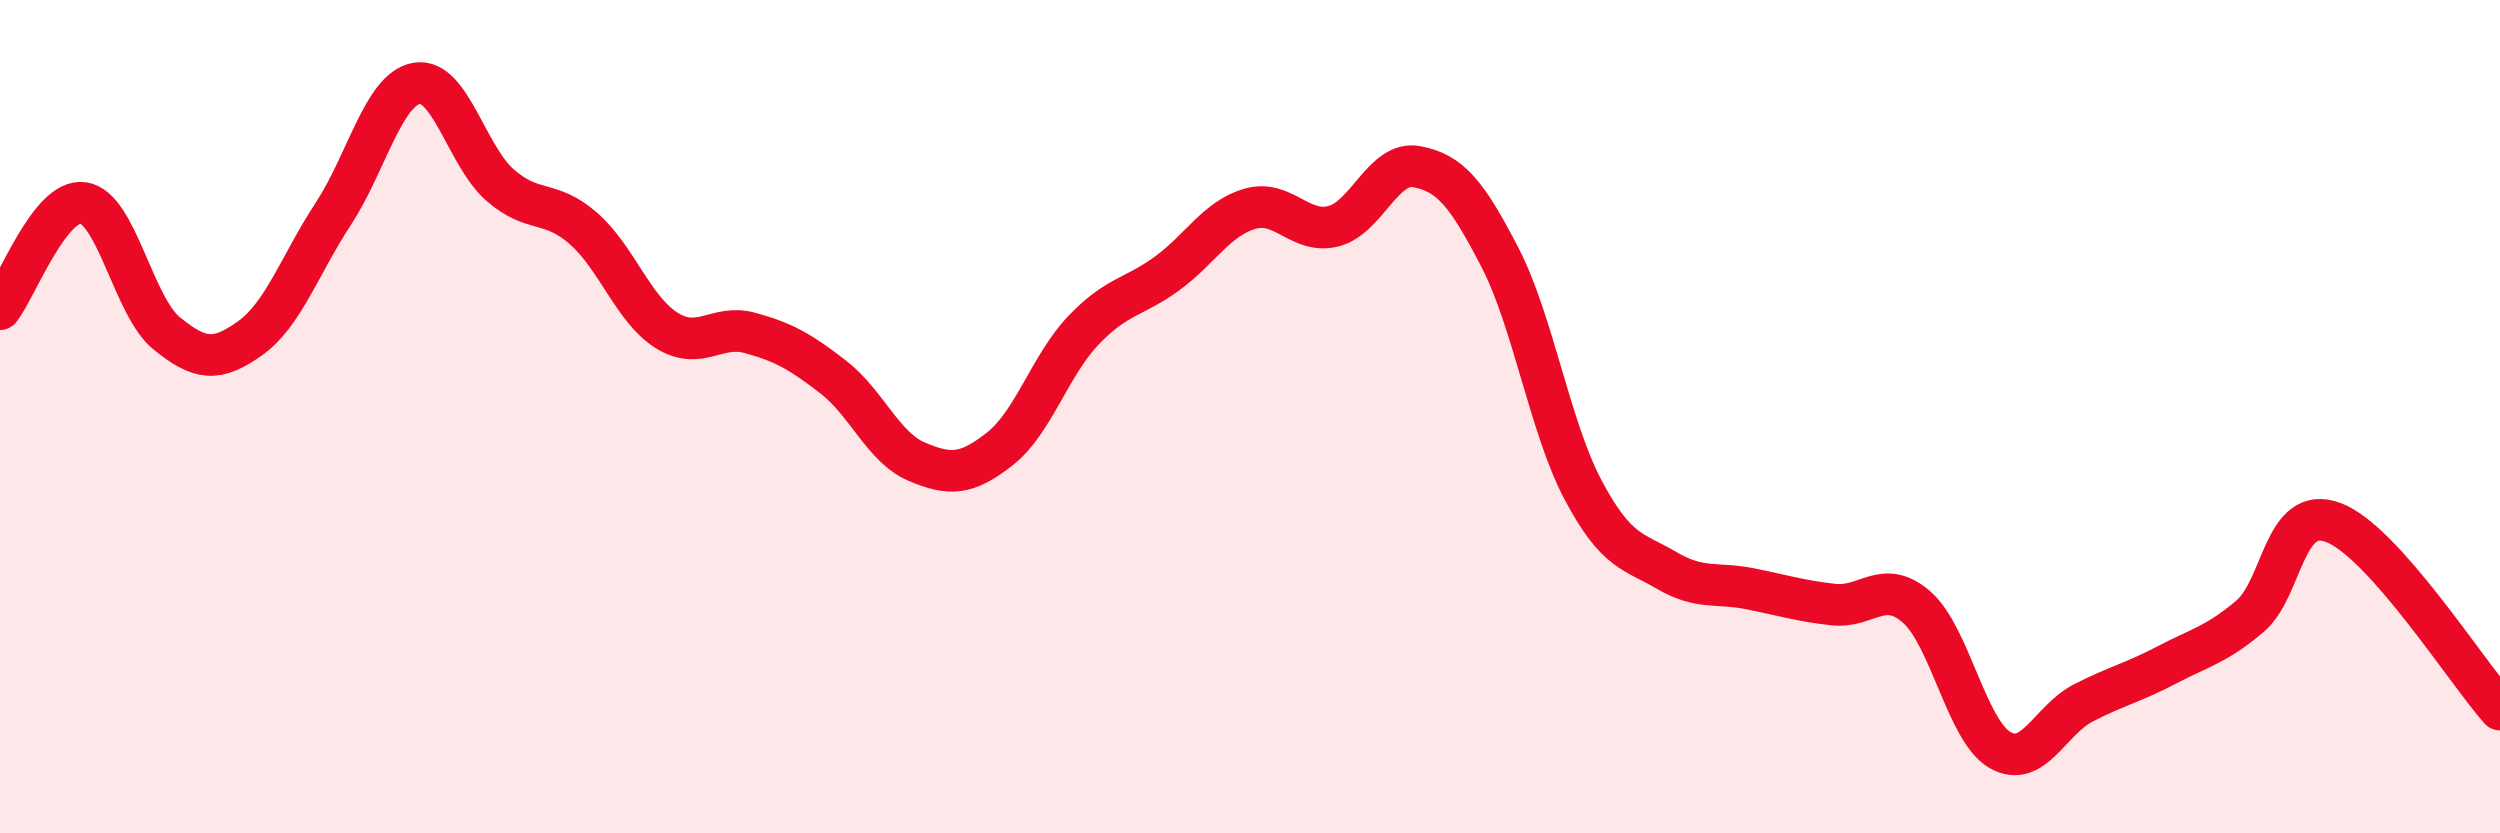
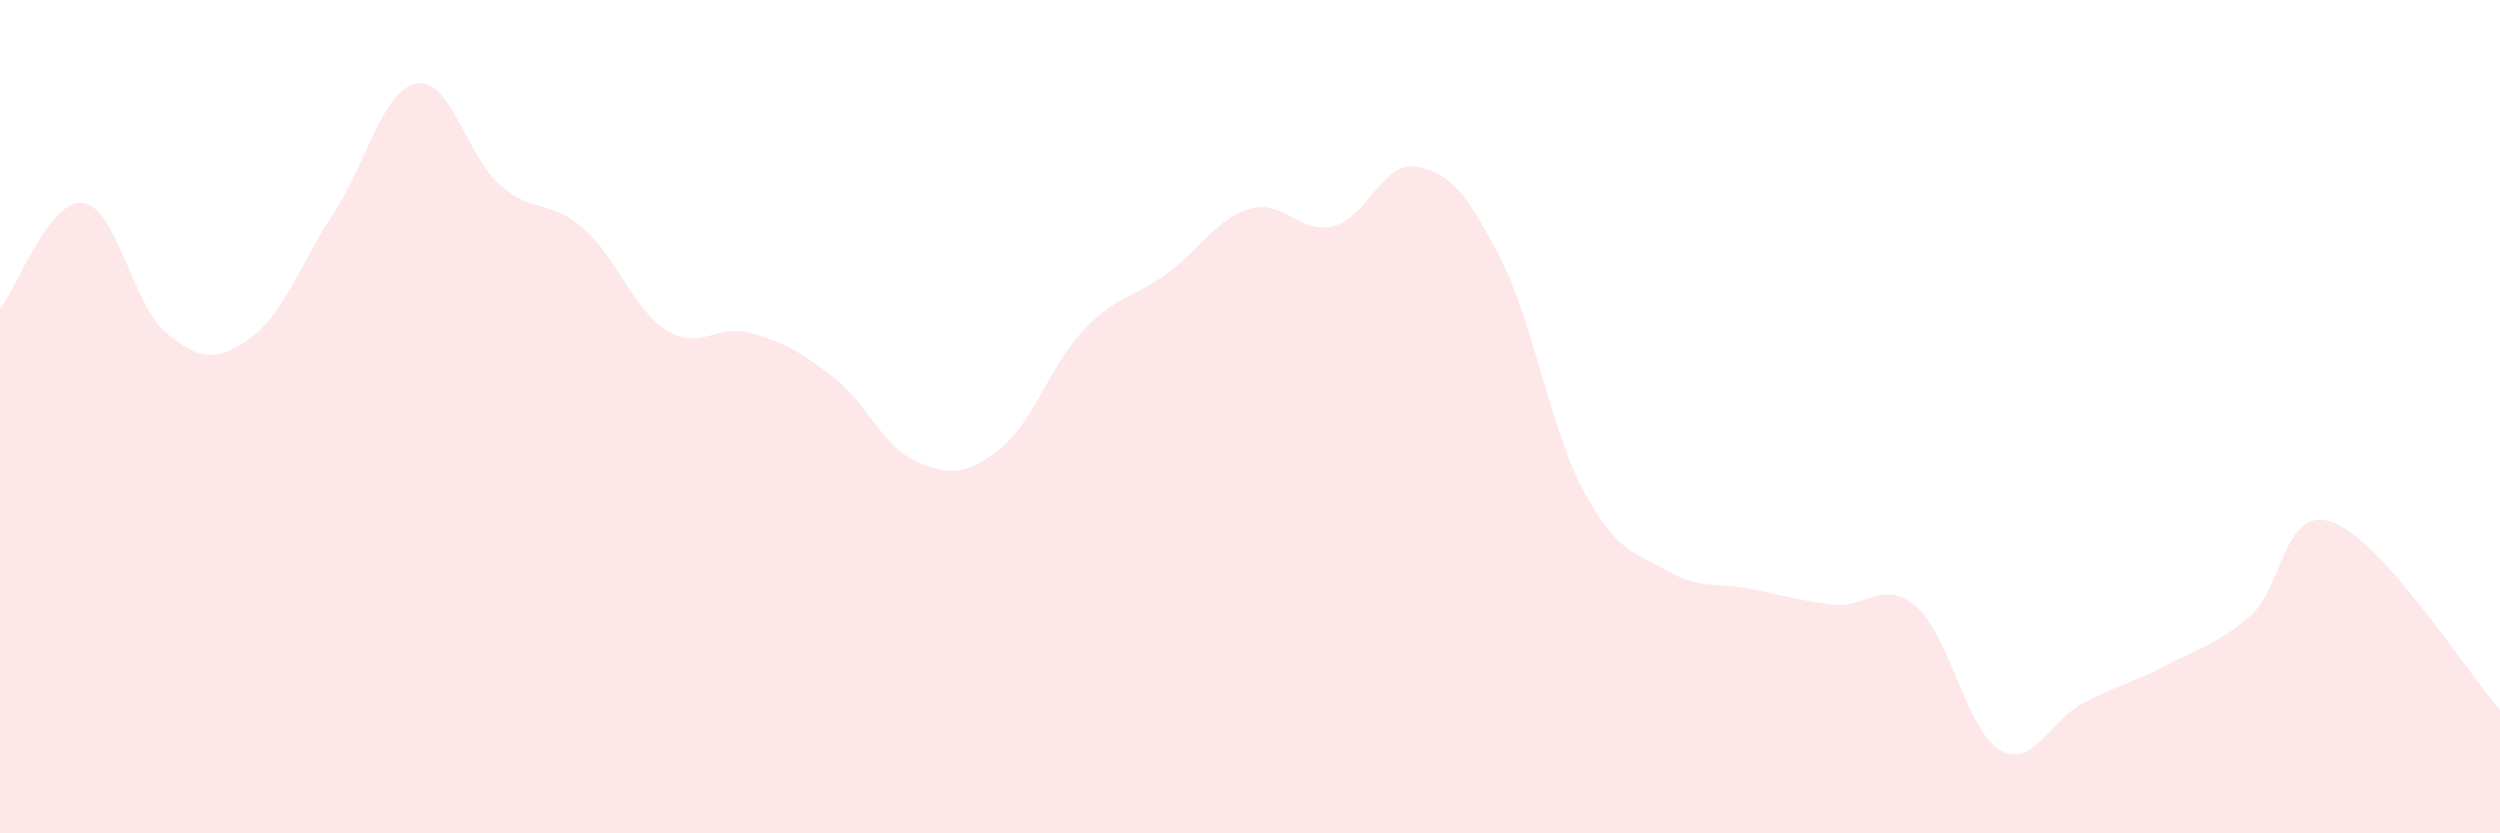
<svg xmlns="http://www.w3.org/2000/svg" width="60" height="20" viewBox="0 0 60 20">
  <path d="M 0,7.42 C 0.4,6.91 1.2,4.75 2,4.87 C 2.8,4.99 3.2,7.35 4,8 C 4.8,8.65 5.2,8.69 6,8.12 C 6.8,7.55 7.2,6.35 8,5.13 C 8.8,3.91 9.2,2.14 10,2 C 10.8,1.86 11.2,3.74 12,4.44 C 12.8,5.14 13.2,4.78 14,5.48 C 14.8,6.18 15.2,7.43 16,7.93 C 16.8,8.43 17.2,7.77 18,7.99 C 18.8,8.21 19.2,8.43 20,9.05 C 20.8,9.67 21.2,10.74 22,11.08 C 22.8,11.42 23.2,11.4 24,10.77 C 24.8,10.14 25.2,8.77 26,7.93 C 26.8,7.09 27.2,7.15 28,6.57 C 28.8,5.99 29.2,5.24 30,5.01 C 30.8,4.78 31.2,5.63 32,5.43 C 32.8,5.23 33.2,3.85 34,4 C 34.8,4.15 35.2,4.63 36,6.18 C 36.8,7.73 37.2,10.27 38,11.77 C 38.8,13.27 39.2,13.22 40,13.69 C 40.8,14.16 41.2,13.97 42,14.13 C 42.8,14.29 43.2,14.42 44,14.51 C 44.8,14.6 45.2,13.87 46,14.57 C 46.8,15.27 47.2,17.54 48,18 C 48.8,18.46 49.2,17.28 50,16.87 C 50.8,16.46 51.2,16.38 52,15.96 C 52.8,15.54 53.2,15.47 54,14.79 C 54.8,14.11 54.8,12.09 56,12.54 C 57.2,12.99 59.2,16.13 60,17.03L60 20L0 20Z" fill="#EB0A25" opacity="0.1" stroke-linecap="round" stroke-linejoin="round" />
-   <path d="M 0,7.42 C 0.4,6.91 1.2,4.75 2,4.87 C 2.8,4.99 3.2,7.35 4,8 C 4.8,8.65 5.2,8.69 6,8.12 C 6.8,7.55 7.2,6.35 8,5.13 C 8.8,3.91 9.2,2.14 10,2 C 10.8,1.86 11.2,3.74 12,4.44 C 12.8,5.14 13.2,4.78 14,5.48 C 14.8,6.18 15.2,7.43 16,7.93 C 16.8,8.43 17.2,7.77 18,7.99 C 18.8,8.21 19.2,8.43 20,9.05 C 20.8,9.67 21.2,10.74 22,11.08 C 22.8,11.42 23.2,11.4 24,10.77 C 24.8,10.14 25.2,8.77 26,7.93 C 26.8,7.09 27.2,7.15 28,6.57 C 28.8,5.99 29.2,5.24 30,5.01 C 30.8,4.78 31.2,5.63 32,5.43 C 32.8,5.23 33.2,3.85 34,4 C 34.8,4.15 35.2,4.63 36,6.18 C 36.8,7.73 37.2,10.27 38,11.77 C 38.8,13.27 39.2,13.22 40,13.69 C 40.8,14.16 41.2,13.97 42,14.13 C 42.8,14.29 43.2,14.42 44,14.51 C 44.8,14.6 45.2,13.87 46,14.57 C 46.8,15.27 47.2,17.54 48,18 C 48.8,18.46 49.2,17.28 50,16.87 C 50.8,16.46 51.2,16.38 52,15.96 C 52.8,15.54 53.2,15.47 54,14.79 C 54.8,14.11 54.8,12.09 56,12.54 C 57.2,12.99 59.2,16.13 60,17.03" stroke="#EB0A25" stroke-width="1" fill="none" stroke-linecap="round" stroke-linejoin="round" />
</svg>